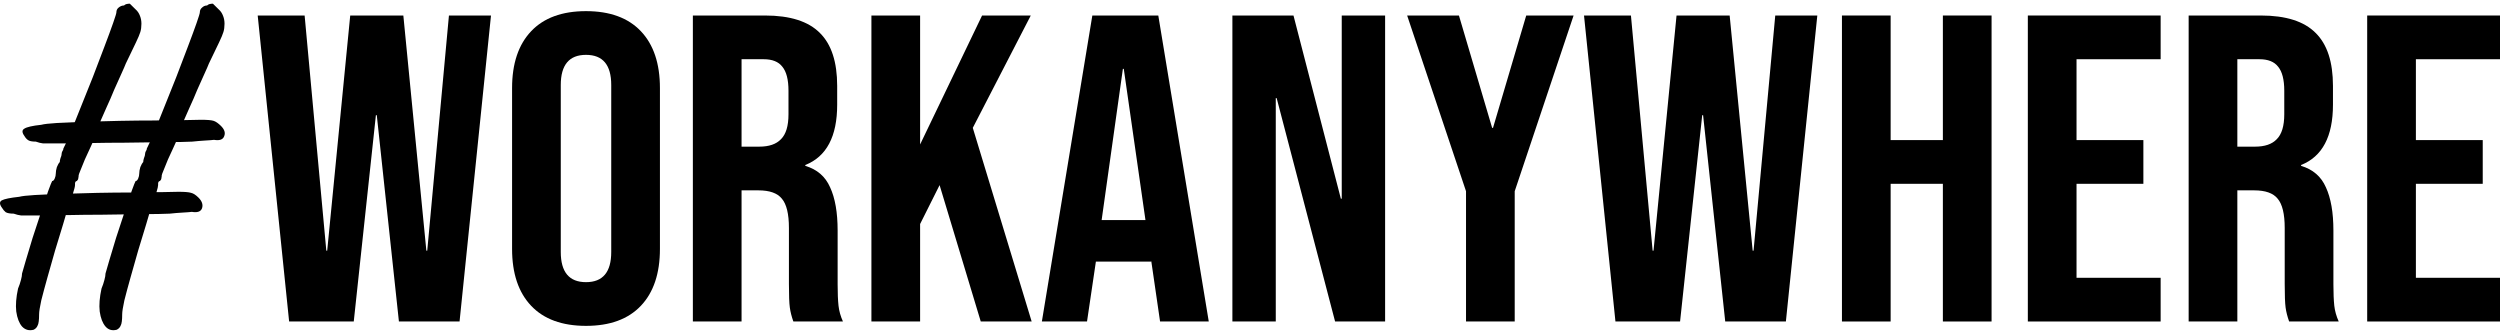
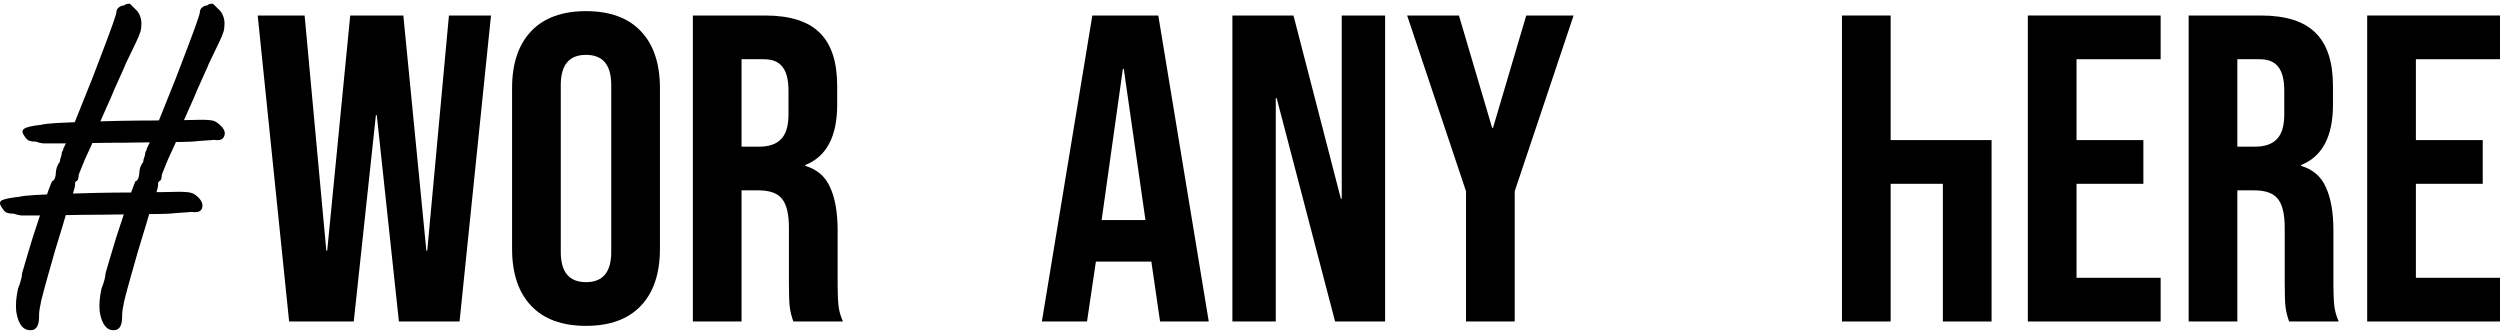
<svg xmlns="http://www.w3.org/2000/svg" width="226" height="30" viewBox="0 0 226 30" fill="none">
  <path fill-rule="evenodd" clip-rule="evenodd" d="M9.538 29.517C9.8 29.819 10.139 29.916 10.554 29.808C10.729 29.722 10.85 29.592 10.915 29.419C11.003 29.268 11.046 28.934 11.046 28.415C11.046 28.178 11.112 27.757 11.243 27.152C11.396 26.547 11.582 25.857 11.801 25.079C12.02 24.28 12.249 23.471 12.49 22.65C12.752 21.808 12.993 21.02 13.211 20.285C13.31 19.946 13.401 19.634 13.486 19.352C13.783 19.348 14.052 19.346 14.294 19.346C14.906 19.325 15.256 19.314 15.344 19.314C15.737 19.271 16.131 19.238 16.524 19.217C16.918 19.195 17.191 19.173 17.345 19.152C17.847 19.238 18.154 19.13 18.263 18.828C18.372 18.504 18.263 18.18 17.935 17.856C17.694 17.619 17.476 17.478 17.279 17.435C17.082 17.37 16.699 17.338 16.131 17.338C15.847 17.338 15.322 17.349 14.556 17.37C14.423 17.37 14.286 17.371 14.145 17.371C14.244 17.054 14.294 16.838 14.294 16.723V16.561C14.316 16.431 14.37 16.366 14.458 16.366C14.545 16.28 14.589 16.194 14.589 16.107C14.611 16.021 14.622 15.934 14.622 15.848C14.622 15.805 14.677 15.654 14.786 15.395C14.895 15.114 15.027 14.79 15.18 14.423C15.354 14.034 15.518 13.678 15.672 13.354C15.761 13.152 15.839 12.98 15.906 12.837C16.055 12.836 16.195 12.836 16.328 12.836C16.94 12.814 17.29 12.803 17.377 12.803C17.771 12.76 18.154 12.728 18.525 12.706C18.919 12.685 19.192 12.663 19.345 12.641C19.848 12.728 20.154 12.62 20.264 12.318C20.395 12.015 20.297 11.702 19.969 11.378C19.728 11.141 19.509 10.989 19.313 10.925C19.116 10.86 18.733 10.828 18.165 10.828C17.886 10.828 17.375 10.838 16.634 10.859C16.778 10.533 16.949 10.144 17.148 9.694C17.388 9.176 17.618 8.647 17.837 8.107C18.077 7.567 18.296 7.081 18.492 6.649C18.689 6.217 18.821 5.915 18.886 5.742C19.302 4.879 19.608 4.242 19.805 3.831C20.001 3.421 20.133 3.108 20.198 2.892C20.264 2.676 20.297 2.428 20.297 2.147C20.297 1.888 20.253 1.65 20.166 1.435C20.078 1.197 19.947 1.003 19.772 0.851L19.247 0.333C19.16 0.333 19.061 0.344 18.952 0.366C18.864 0.387 18.788 0.43 18.722 0.495C18.547 0.495 18.394 0.56 18.263 0.69C18.132 0.798 18.066 0.938 18.066 1.111C18.066 1.197 17.968 1.521 17.771 2.082C17.574 2.644 17.312 3.356 16.984 4.22C16.656 5.084 16.306 6.001 15.934 6.973C15.562 7.923 15.191 8.852 14.819 9.759C14.662 10.156 14.512 10.531 14.368 10.884C14.236 10.887 14.102 10.889 13.966 10.892C12.96 10.892 11.91 10.903 10.817 10.925C10.226 10.937 9.645 10.952 9.073 10.97C9.075 10.966 9.077 10.962 9.078 10.957C9.231 10.612 9.417 10.191 9.636 9.694C9.877 9.176 10.106 8.647 10.325 8.107C10.565 7.567 10.784 7.081 10.981 6.649C11.178 6.217 11.309 5.915 11.374 5.742C11.79 4.879 12.096 4.242 12.293 3.831C12.49 3.421 12.621 3.108 12.687 2.892C12.752 2.676 12.785 2.428 12.785 2.147C12.785 1.888 12.741 1.65 12.654 1.435C12.566 1.197 12.435 1.003 12.26 0.851L11.735 0.333C11.648 0.333 11.549 0.344 11.44 0.366C11.353 0.387 11.276 0.43 11.21 0.495C11.036 0.495 10.871 0.56 10.719 0.69C10.587 0.798 10.522 0.938 10.522 1.111C10.522 1.197 10.423 1.521 10.226 2.082C10.03 2.644 9.767 3.356 9.439 4.22C9.111 5.084 8.761 6.001 8.39 6.973C8.018 7.923 7.646 8.852 7.274 9.759C7.093 10.217 6.921 10.647 6.757 11.047C6.161 11.066 5.622 11.09 5.142 11.119C4.442 11.162 3.972 11.216 3.732 11.281C2.923 11.367 2.409 11.486 2.19 11.637C1.971 11.767 1.982 11.994 2.223 12.318C2.31 12.469 2.42 12.588 2.551 12.674C2.682 12.76 2.912 12.803 3.24 12.803C3.48 12.89 3.699 12.944 3.896 12.965H5.733C5.805 12.963 5.88 12.961 5.956 12.959C5.868 13.156 5.793 13.309 5.733 13.419C5.733 13.505 5.7 13.591 5.634 13.678C5.59 13.764 5.569 13.851 5.569 13.937C5.569 14.023 5.536 14.142 5.47 14.293C5.426 14.423 5.405 14.542 5.405 14.65C5.317 14.736 5.23 14.887 5.142 15.103C5.077 15.319 5.044 15.513 5.044 15.686C5.044 15.837 5.011 15.988 4.945 16.14C4.88 16.291 4.803 16.366 4.716 16.366C4.672 16.431 4.552 16.733 4.355 17.273L4.253 17.576C3.853 17.591 3.482 17.609 3.141 17.63C2.441 17.673 1.971 17.727 1.731 17.791C0.922 17.878 0.397 17.986 0.156 18.115C-0.062 18.245 -0.052 18.472 0.189 18.796C0.276 18.947 0.386 19.076 0.517 19.184C0.67 19.271 0.911 19.314 1.239 19.314C1.479 19.4 1.698 19.454 1.895 19.476H3.616C3.401 20.147 3.177 20.828 2.944 21.516C2.704 22.294 2.496 22.985 2.321 23.589C2.146 24.172 2.037 24.55 1.993 24.723C1.993 24.874 1.96 25.068 1.895 25.306C1.829 25.565 1.742 25.824 1.632 26.083C1.457 26.882 1.403 27.573 1.468 28.156C1.556 28.761 1.731 29.214 1.993 29.517C2.277 29.819 2.627 29.916 3.043 29.808C3.218 29.722 3.338 29.592 3.404 29.419C3.491 29.268 3.535 28.934 3.535 28.415C3.535 28.178 3.6 27.757 3.732 27.152C3.885 26.547 4.071 25.857 4.289 25.079C4.508 24.28 4.738 23.471 4.978 22.65C5.241 21.808 5.481 21.02 5.7 20.285C5.787 19.982 5.87 19.702 5.947 19.444C6.028 19.443 6.109 19.443 6.192 19.443C7.154 19.422 8.138 19.411 9.144 19.411C9.858 19.396 10.54 19.386 11.191 19.382C10.966 20.084 10.732 20.795 10.489 21.516C10.248 22.294 10.041 22.985 9.866 23.589C9.691 24.172 9.581 24.55 9.538 24.723C9.538 24.874 9.505 25.068 9.439 25.306C9.374 25.565 9.286 25.824 9.177 26.083C9.002 26.882 8.947 27.573 9.013 28.156C9.1 28.761 9.275 29.214 9.538 29.517ZM11.856 17.403C10.894 17.403 9.881 17.414 8.816 17.435C8.059 17.45 7.318 17.471 6.593 17.497C6.719 17.11 6.782 16.852 6.782 16.723V16.561C6.804 16.431 6.859 16.366 6.946 16.366C7.034 16.28 7.077 16.194 7.077 16.107C7.099 16.021 7.11 15.934 7.11 15.848C7.11 15.805 7.165 15.654 7.274 15.395C7.384 15.114 7.515 14.79 7.668 14.423C7.843 14.034 8.007 13.678 8.16 13.354C8.231 13.194 8.295 13.053 8.352 12.93C9.264 12.91 10.206 12.901 11.178 12.901C12.008 12.883 12.796 12.873 13.54 12.869C13.434 13.11 13.347 13.293 13.277 13.419C13.277 13.505 13.244 13.591 13.179 13.678C13.135 13.764 13.113 13.851 13.113 13.937C13.113 14.023 13.08 14.142 13.015 14.293C12.971 14.423 12.949 14.542 12.949 14.65C12.861 14.736 12.774 14.887 12.687 15.103C12.621 15.319 12.588 15.513 12.588 15.686C12.588 15.837 12.555 15.988 12.49 16.14C12.424 16.291 12.348 16.366 12.26 16.366C12.216 16.431 12.096 16.733 11.899 17.273L11.856 17.403Z" fill="black" />
  <path fill-rule="evenodd" clip-rule="evenodd" d="M48.013 27.641C49.16 28.852 50.814 29.458 52.975 29.458C55.136 29.458 56.79 28.852 57.938 27.641C59.085 26.429 59.658 24.716 59.658 22.503V7.962C59.658 5.749 59.085 4.036 57.938 2.825C56.79 1.613 55.136 1.007 52.975 1.007C50.814 1.007 49.16 1.613 48.013 2.825C46.866 4.036 46.292 5.749 46.292 7.962V22.503C46.292 24.716 46.866 26.429 48.013 27.641ZM55.256 22.78C55.256 24.598 54.496 25.507 52.975 25.507C51.455 25.507 50.694 24.598 50.694 22.78V7.685C50.694 5.867 51.455 4.959 52.975 4.959C54.496 4.959 55.256 5.867 55.256 7.685V22.78Z" fill="black" />
  <path d="M27.538 1.402H23.296L26.137 29.063H31.98L33.981 10.412H34.061L36.062 29.063H41.544L44.386 1.402H40.584L38.623 22.662H38.543L36.462 1.402H31.66L29.579 22.662H29.499L27.538 1.402Z" fill="black" />
  <path fill-rule="evenodd" clip-rule="evenodd" d="M62.635 1.402H69.158C71.426 1.402 73.08 1.929 74.121 2.983C75.161 4.01 75.681 5.604 75.681 7.764V9.463C75.681 12.335 74.721 14.152 72.8 14.916V14.995C73.867 15.312 74.614 15.957 75.041 16.932C75.495 17.907 75.722 19.21 75.722 20.844V25.704C75.722 26.495 75.748 27.14 75.802 27.641C75.855 28.115 75.988 28.589 76.202 29.063H71.72C71.559 28.615 71.453 28.194 71.4 27.799C71.346 27.404 71.319 26.692 71.319 25.665V20.607C71.319 19.342 71.106 18.46 70.679 17.959C70.279 17.459 69.572 17.208 68.558 17.208H67.037V29.063H62.635V1.402ZM68.638 13.257C69.519 13.257 70.172 13.033 70.599 12.585C71.053 12.137 71.279 11.386 71.279 10.333V8.199C71.279 7.198 71.093 6.473 70.719 6.025C70.372 5.578 69.812 5.354 69.038 5.354H67.037V13.257H68.638Z" fill="black" />
-   <path d="M83.178 1.402H78.776V29.063H83.178V20.251L84.939 16.734L88.66 29.063H93.262L87.94 11.558L93.182 1.402H88.78L83.178 13.059V1.402Z" fill="black" />
  <path fill-rule="evenodd" clip-rule="evenodd" d="M98.747 1.402H104.71L109.272 29.063H104.87L104.07 23.57V23.649H99.068L98.267 29.063H94.185L98.747 1.402ZM103.55 19.895L101.589 6.223H101.509L99.588 19.895H103.55Z" fill="black" />
  <path d="M116.931 1.402H111.408V29.063H115.33V8.871H115.41L120.692 29.063H125.214V1.402H121.293V17.959H121.213L116.931 1.402Z" fill="black" />
  <path d="M132.528 17.287L127.206 1.402H131.888L134.889 11.558H134.969L137.971 1.402H142.253L136.93 17.287V29.063H132.528V17.287Z" fill="black" />
-   <path d="M147.437 1.402H143.195L146.036 29.063H151.879L153.88 10.412H153.96L155.961 29.063H161.444L164.285 1.402H160.483L158.522 22.662H158.442L156.361 1.402H151.559L149.478 22.662H149.398L147.437 1.402Z" fill="black" />
-   <path d="M166.512 1.402H170.914V12.664H175.636V1.402H180.038V29.063H175.636V16.616H170.914V29.063H166.512V1.402Z" fill="black" />
+   <path d="M166.512 1.402H170.914V12.664H175.636H180.038V29.063H175.636V16.616H170.914V29.063H166.512V1.402Z" fill="black" />
  <path d="M195.322 1.402H183.316V29.063H195.322V25.112H187.718V16.616H193.761V12.664H187.718V5.354H195.322V1.402Z" fill="black" />
  <path fill-rule="evenodd" clip-rule="evenodd" d="M197.854 1.402H204.377C206.645 1.402 208.299 1.929 209.339 2.983C210.38 4.01 210.9 5.604 210.9 7.764V9.463C210.9 12.335 209.94 14.152 208.019 14.916V14.995C209.086 15.312 209.833 15.957 210.26 16.932C210.713 17.907 210.94 19.21 210.94 20.844V25.704C210.94 26.495 210.967 27.14 211.02 27.641C211.074 28.115 211.207 28.589 211.42 29.063H206.938C206.778 28.615 206.672 28.194 206.618 27.799C206.565 27.404 206.538 26.692 206.538 25.665V20.607C206.538 19.342 206.325 18.46 205.898 17.959C205.498 17.459 204.791 17.208 203.777 17.208H202.256V29.063H197.854V1.402ZM203.857 13.257C204.737 13.257 205.391 13.033 205.818 12.585C206.271 12.137 206.498 11.386 206.498 10.333V8.199C206.498 7.198 206.311 6.473 205.938 6.025C205.591 5.578 205.031 5.354 204.257 5.354H202.256V13.257H203.857Z" fill="black" />
  <path d="M226 1.402H213.994V29.063H226V25.112H218.396V16.616H224.439V12.664H218.396V5.354H226V1.402Z" fill="black" />
</svg>